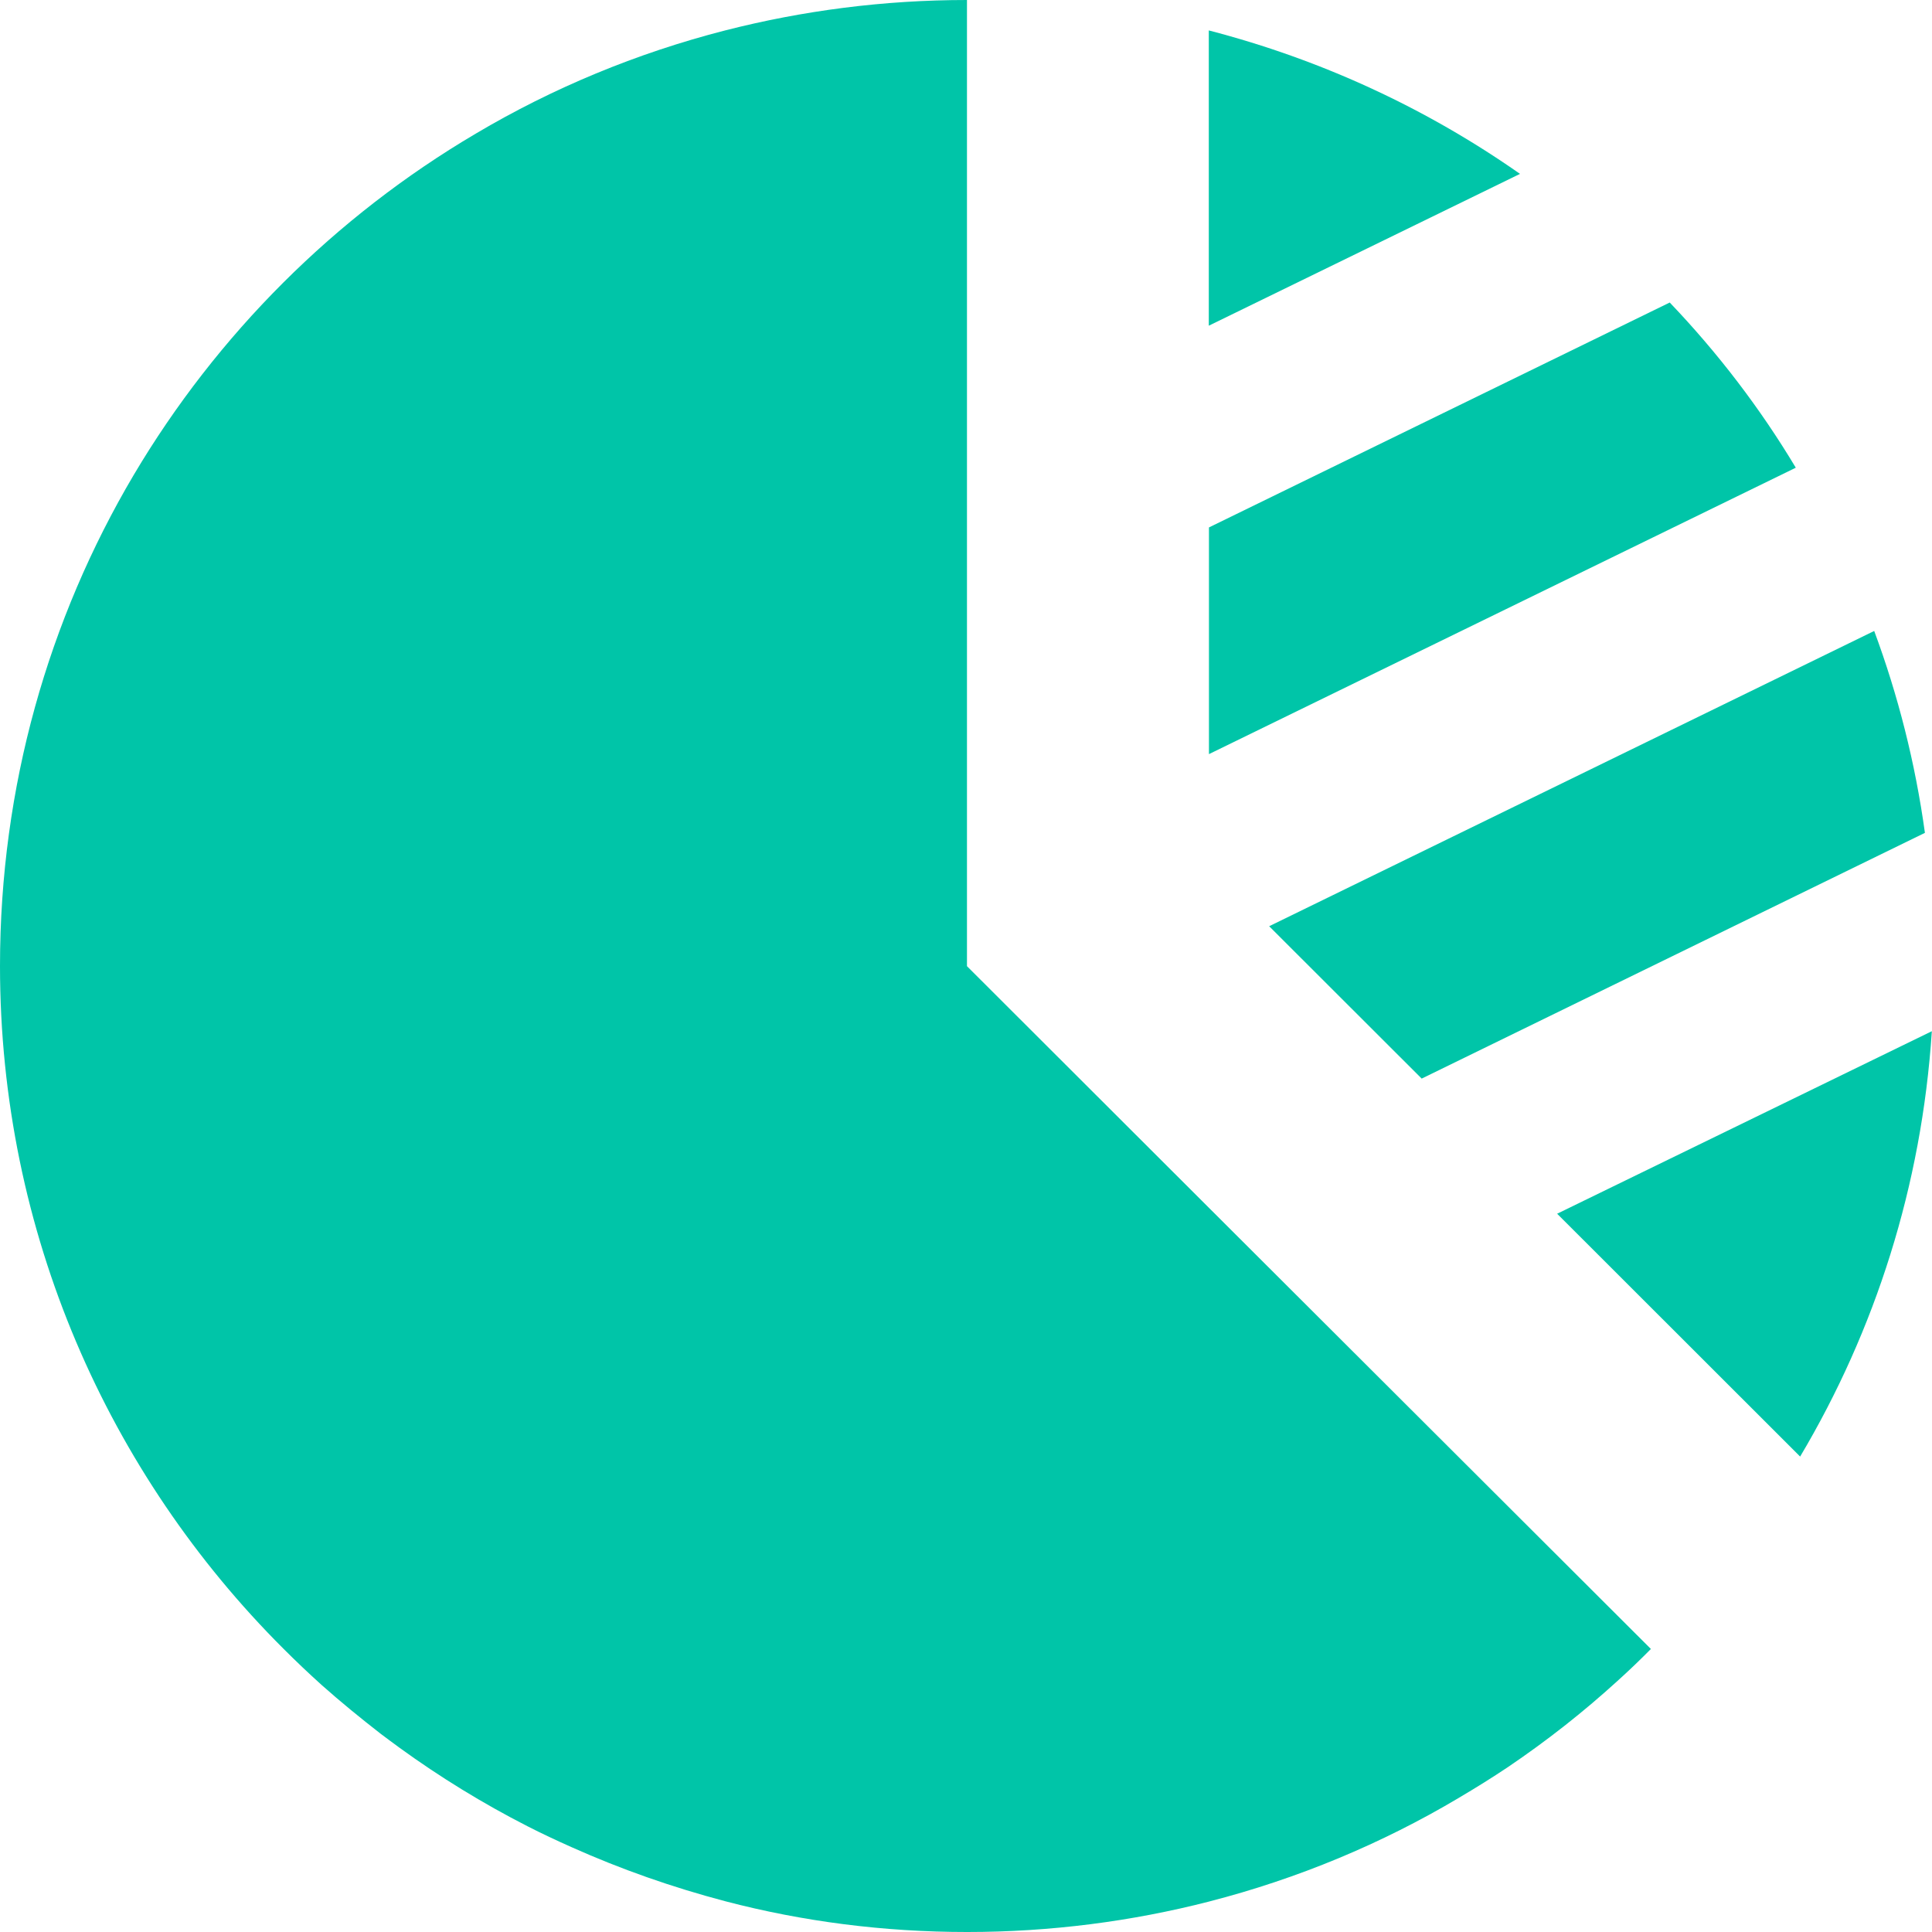
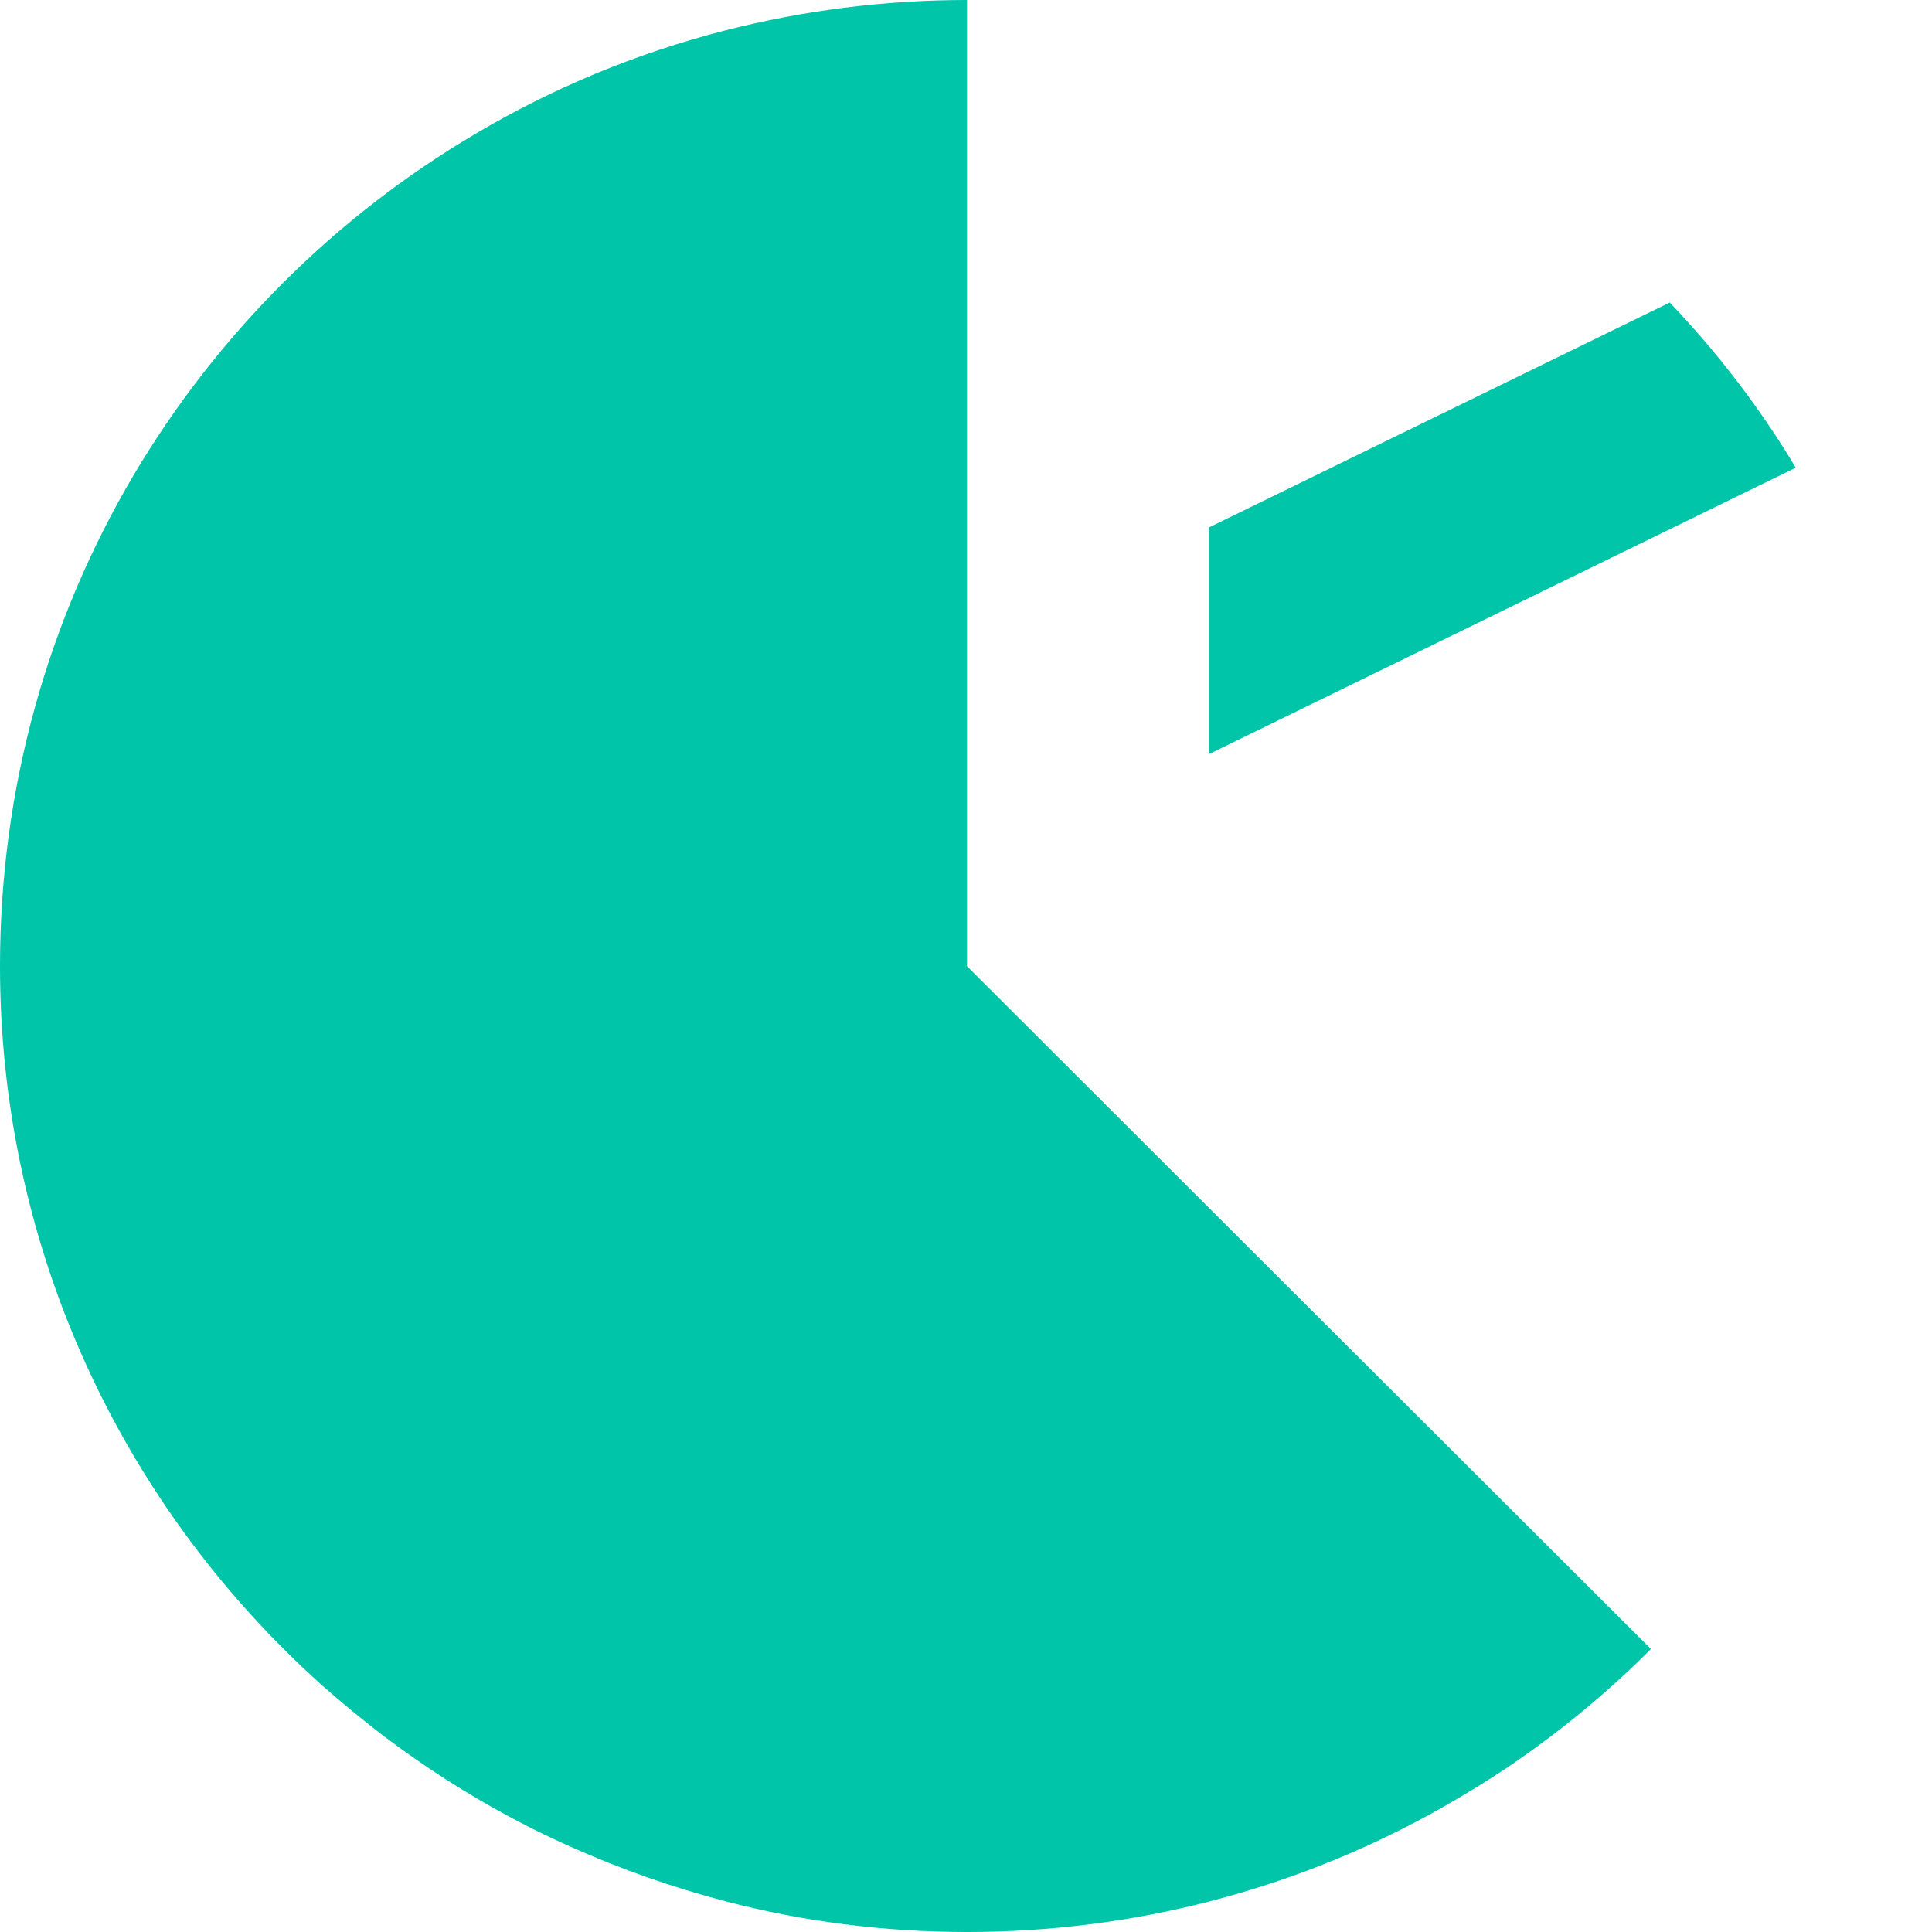
<svg xmlns="http://www.w3.org/2000/svg" id="_レイヤー_2" viewBox="0 0 120 120">
  <defs>
    <style>.cls-1{fill:#00c5a8;}</style>
  </defs>
  <g id="_文字">
    <g>
      <path class="cls-1" d="M60.06,60V0c-5.18,0-10.21,.66-15.02,1.89-5.5,1.41-10.72,3.58-15.49,6.41-8.75,5.16-16.07,12.47-21.25,21.21C3.02,38.44,0,48.86,0,60c0,16.56,6.74,31.56,17.61,42.41,.77,.77,1.56,1.52,2.37,2.25,1.18,1.05,2.42,2.06,3.68,3.04,.38,.28,.77,.58,1.16,.86,2.51,1.82,5.16,3.45,7.96,4.88,.88,.45,1.8,.88,2.72,1.29,3.06,1.37,6.25,2.49,9.55,3.36,4.81,1.26,9.84,1.91,15.02,1.91s10.23-.66,15.02-1.89c5.52-1.42,10.74-3.6,15.5-6.43,1.05-.62,2.08-1.26,3.08-1.93,2.38-1.61,4.65-3.39,6.79-5.34,.71-.64,1.41-1.31,2.08-1.99l-27.46-27.41-15.02-15Z" />
-       <path class="cls-1" d="M96.72,75.39l15.09,15.08c4.66-7.84,7.55-16.82,8.18-26.42l-23.28,11.34Z" />
      <path class="cls-1" d="M103.71,18.79l-28.62,13.97v14.08l36.45-17.79c-2.21-3.69-4.84-7.13-7.83-10.26Z" />
-       <path class="cls-1" d="M75.08,1.89V20.23l19.33-9.43c-5.78-4.05-12.31-7.09-19.33-8.91Z" />
-       <path class="cls-1" d="M88.31,66.99l31.25-15.26c-.6-4.35-1.67-8.55-3.15-12.54l-37.58,18.34,9.48,9.47Z" />
    </g>
  </g>
</svg>